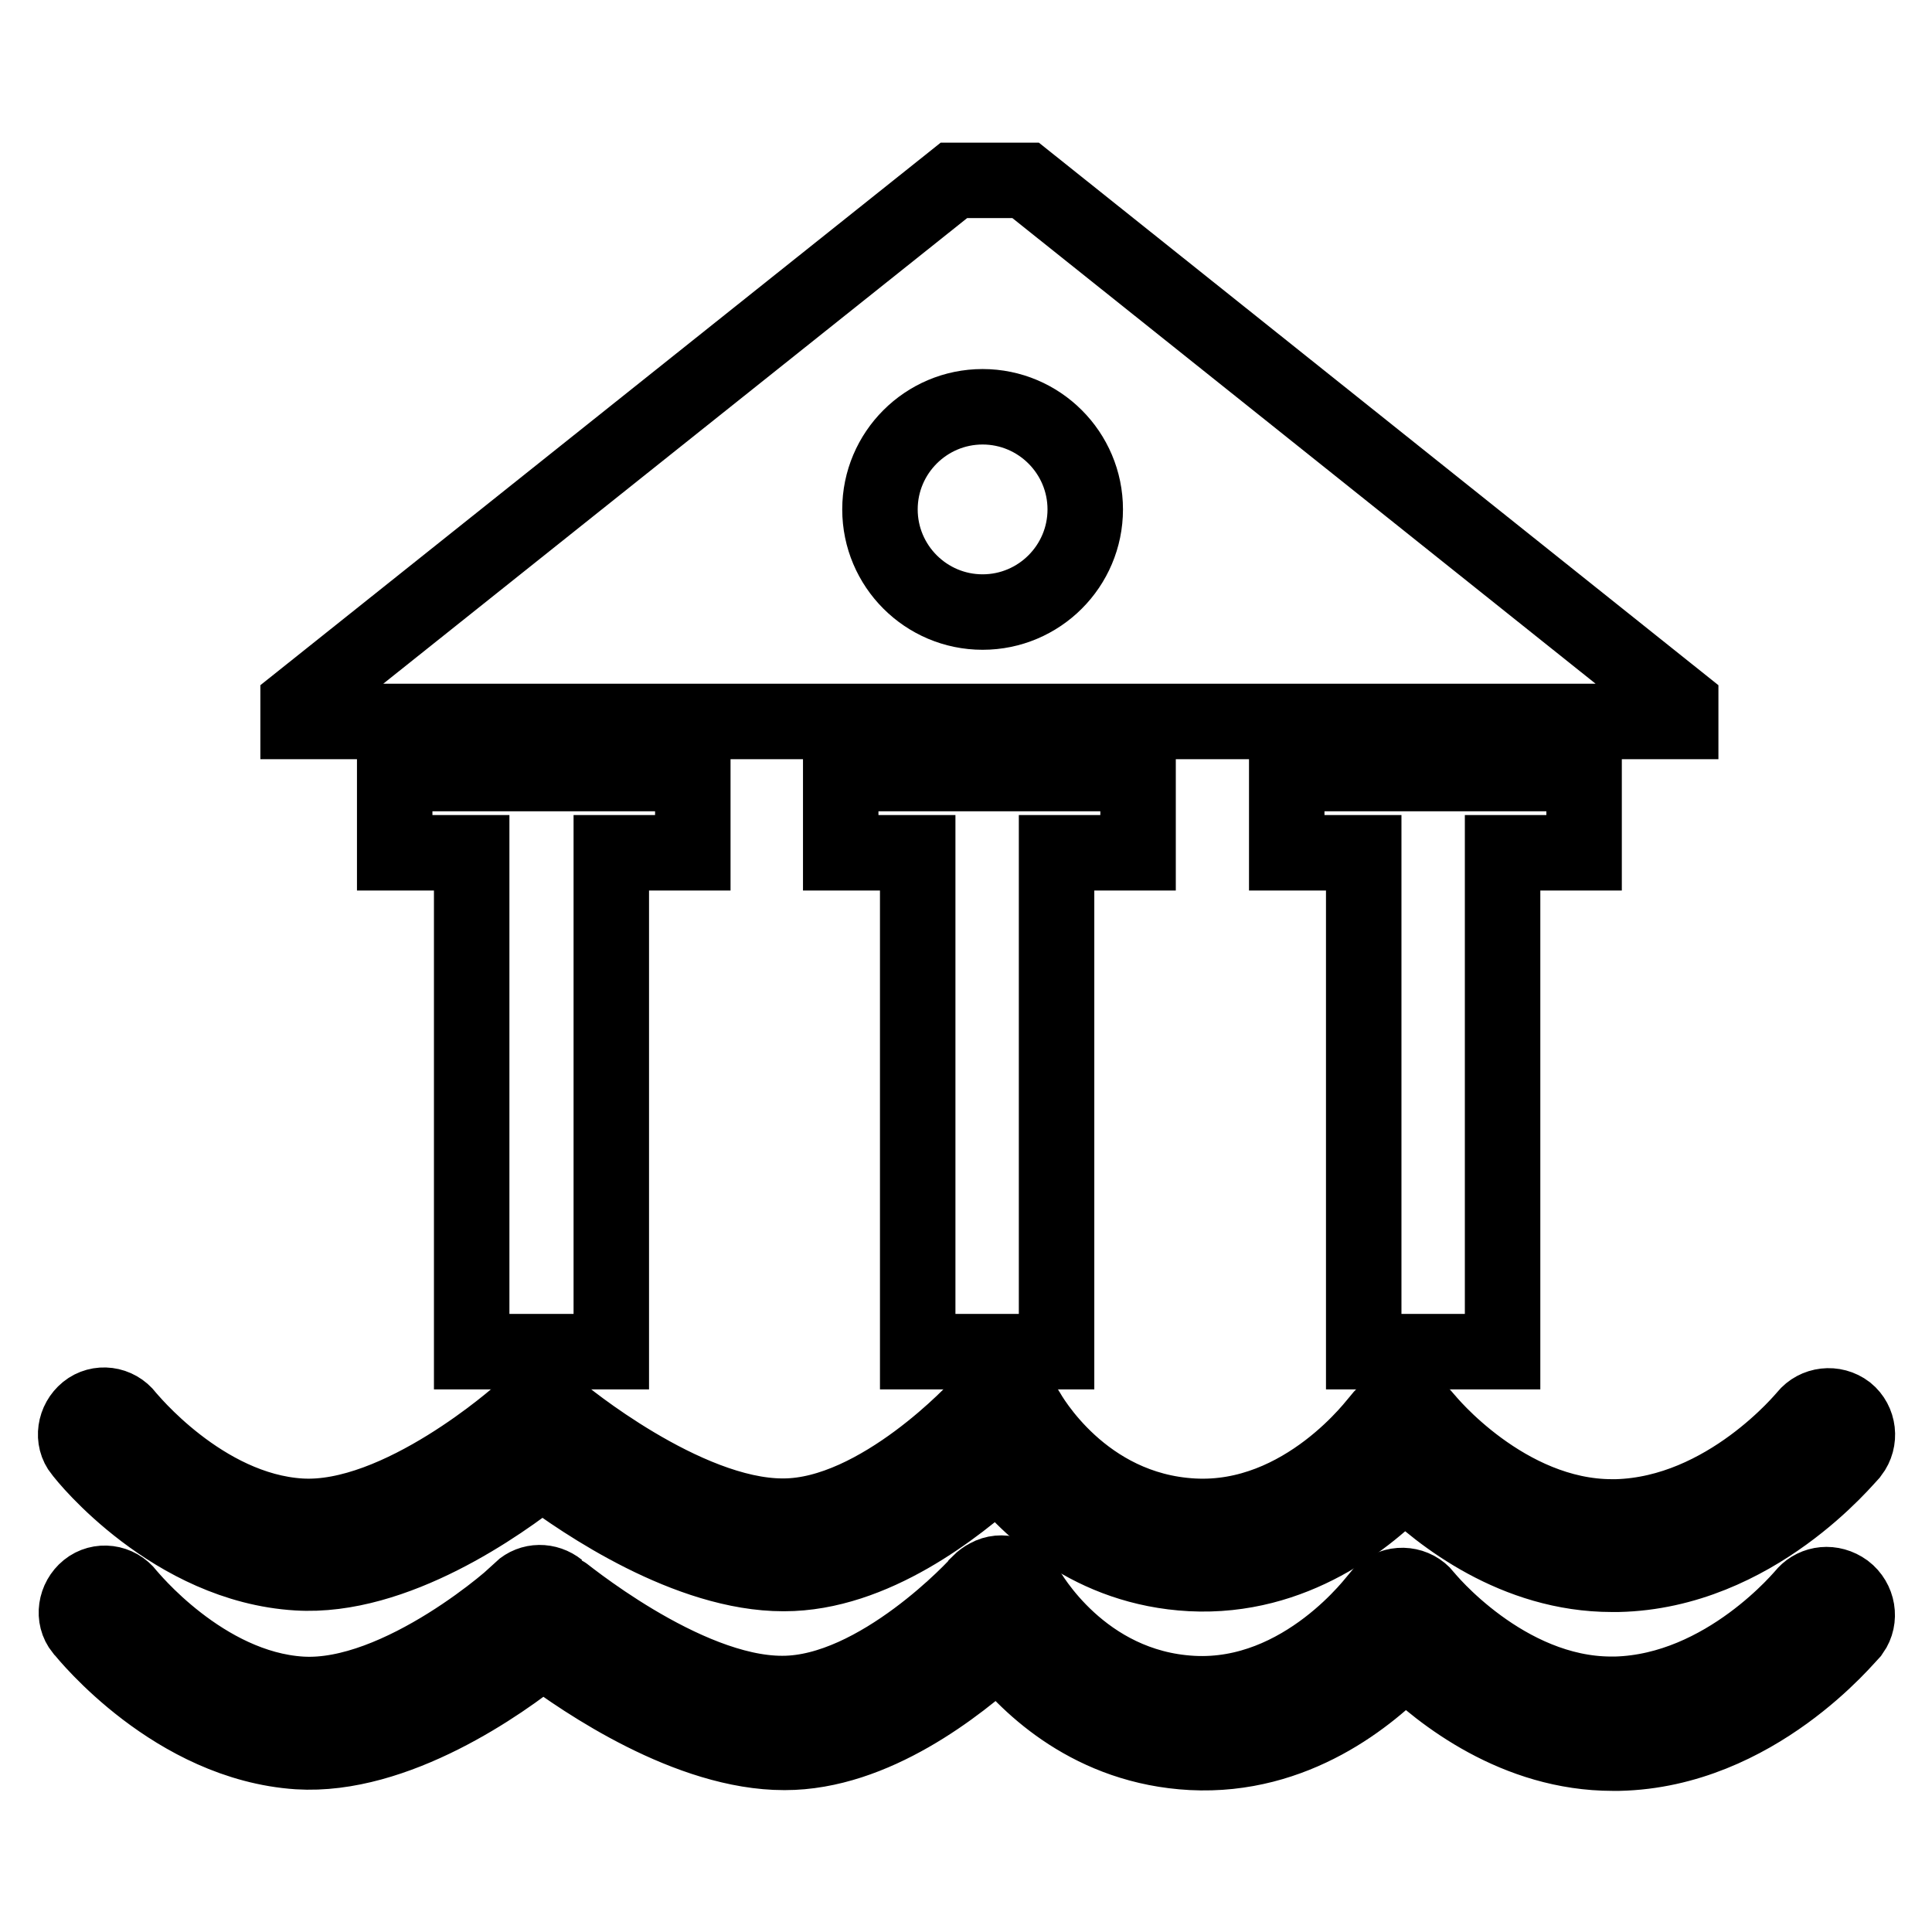
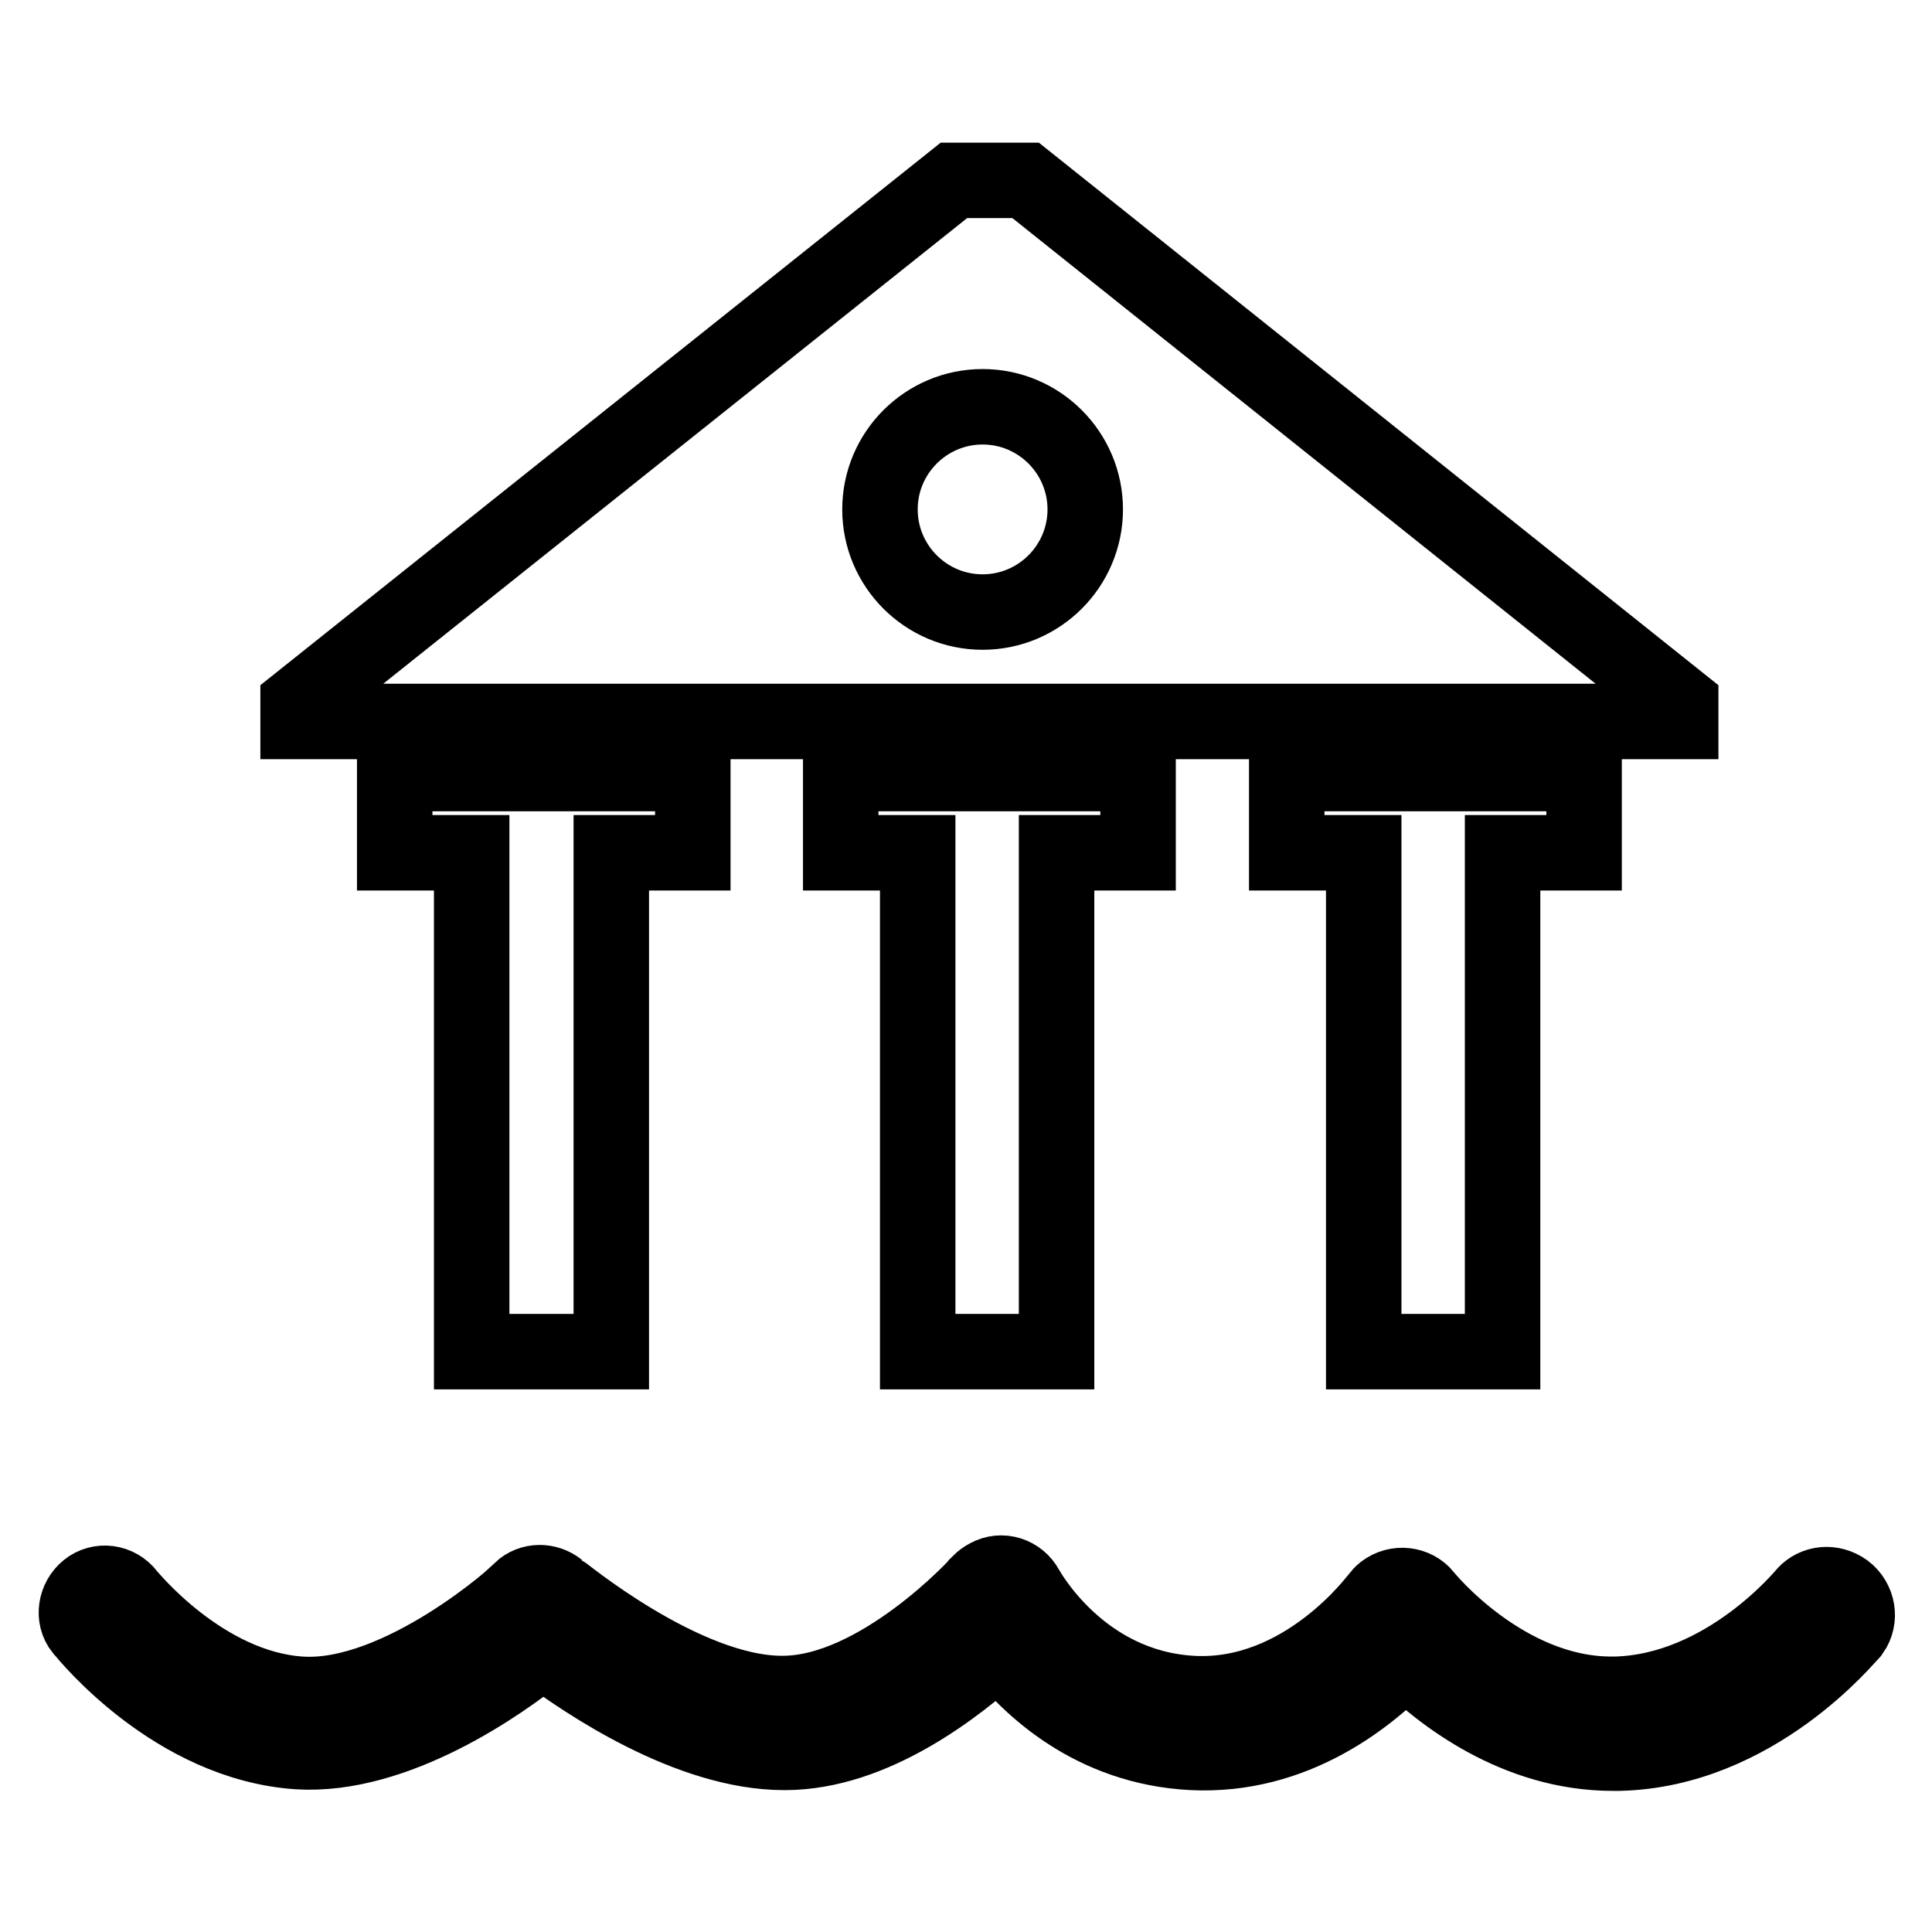
<svg xmlns="http://www.w3.org/2000/svg" version="1.1" x="0px" y="0px" viewBox="0 0 256 256" enable-background="new 0 0 256 256" xml:space="preserve">
  <g>
-     <path stroke-width="10" fill-opacity="0" stroke="#000000" d="M39.4,208.4c12.9,0.8,26.9-9.1,32.4-13.5c5.6,4.2,19.4,13.6,32,13.6h0.1c11.8,0,22.9-8.8,28.4-13.8 c4,5.1,12.3,13.1,25.5,13.8c13.7,0.7,23.6-7.5,28.3-12.4c4.8,4.7,14.7,12.5,27.5,12.5c0.2,0,0.5,0,0.8,0 c18.1-0.4,30.3-15.5,30.9-16.1c1.3-1.7,1-4.1-0.6-5.4c-1.7-1.3-4.1-1-5.4,0.6c-0.1,0.1-10.5,12.9-25.1,13.3h-0.6 c-14.1,0-24.6-12.8-24.7-13c-1.3-1.6-3.7-1.9-5.4-0.6c-0.3,0.2-0.5,0.5-0.7,0.7c-0.1,0.1-9.9,13.6-24.7,12.8 c-14.7-0.8-21.7-13.4-22-13.9c-1-1.9-3.3-2.6-5.1-1.6c-0.4,0.2-0.8,0.5-1.1,0.8c-0.1,0.2-13.4,14.7-26.1,14.7h-0.1 c-13,0-29.4-13.6-29.6-13.8c-1.5-1.2-3.6-1.2-5,0.1c-0.2,0.2-16.2,14.5-29.3,13.7c-13-0.8-22.9-13.1-23-13.2 c-1.3-1.7-3.7-2-5.3-0.7s-2,3.7-0.7,5.3c0,0,0.1,0.1,0.1,0.1C11.3,193,22.9,207.4,39.4,208.4L39.4,208.4z" />
    <path stroke-width="10" fill-opacity="0" stroke="#000000" d="M239.2,211.2c-0.1,0.1-10.5,12.9-25.1,13.3h-0.6c-14.1,0-24.6-12.8-24.7-13c-1.3-1.6-3.7-1.9-5.4-0.6 c-0.3,0.2-0.5,0.5-0.7,0.7c-0.1,0.1-9.9,13.6-24.7,12.8c-14.7-0.8-21.7-13.4-22-13.9c-1-1.9-3.3-2.6-5.1-1.6 c-0.4,0.2-0.8,0.5-1.1,0.8c-0.1,0.2-13.4,14.7-26.1,14.7h-0.1c-13,0-29.4-13.7-29.6-13.8c-1.5-1.2-3.6-1.2-5,0.1 C69,211,53,225.3,39.9,224.5c-13-0.8-22.9-13.1-23-13.2c-1.3-1.7-3.7-2-5.3-0.7s-2,3.7-0.7,5.3c0,0,0.1,0.1,0.1,0.1 c0.5,0.6,12.1,15,28.5,16.1c12.9,0.8,26.9-9,32.4-13.5c5.6,4.2,19.4,13.6,32,13.6h0.1c11.8,0,22.9-8.8,28.4-13.8 c4,5.1,12.3,13.1,25.5,13.8c13.7,0.7,23.6-7.5,28.3-12.4c4.8,4.7,14.7,12.5,27.5,12.5l0.8,0c18.1-0.4,30.3-15.5,30.9-16.1 c1.2-1.7,0.8-4.1-0.9-5.4C242.7,209.5,240.5,209.8,239.2,211.2L239.2,211.2z M81,179.1V113h10.8v-10.5H52.3V113h10.2v66.1H81z  M140,179.1V113h10.8v-10.5h-39.4V113h10.2v66.1H140z M199.1,179.1V113h10.8v-10.5h-39.4V113h10.2v66.1H199.1z M222.7,93.2 l-86.8-69.3h-9.5L39.5,93.2v2.4h183.2V93.2z M130.2,81.1c-7.5,0-13.6-6.1-13.6-13.6c0-7.5,6.1-13.6,13.6-13.6s13.6,6.1,13.6,13.6 C143.8,75,137.7,81.1,130.2,81.1L130.2,81.1z" />
  </g>
</svg>